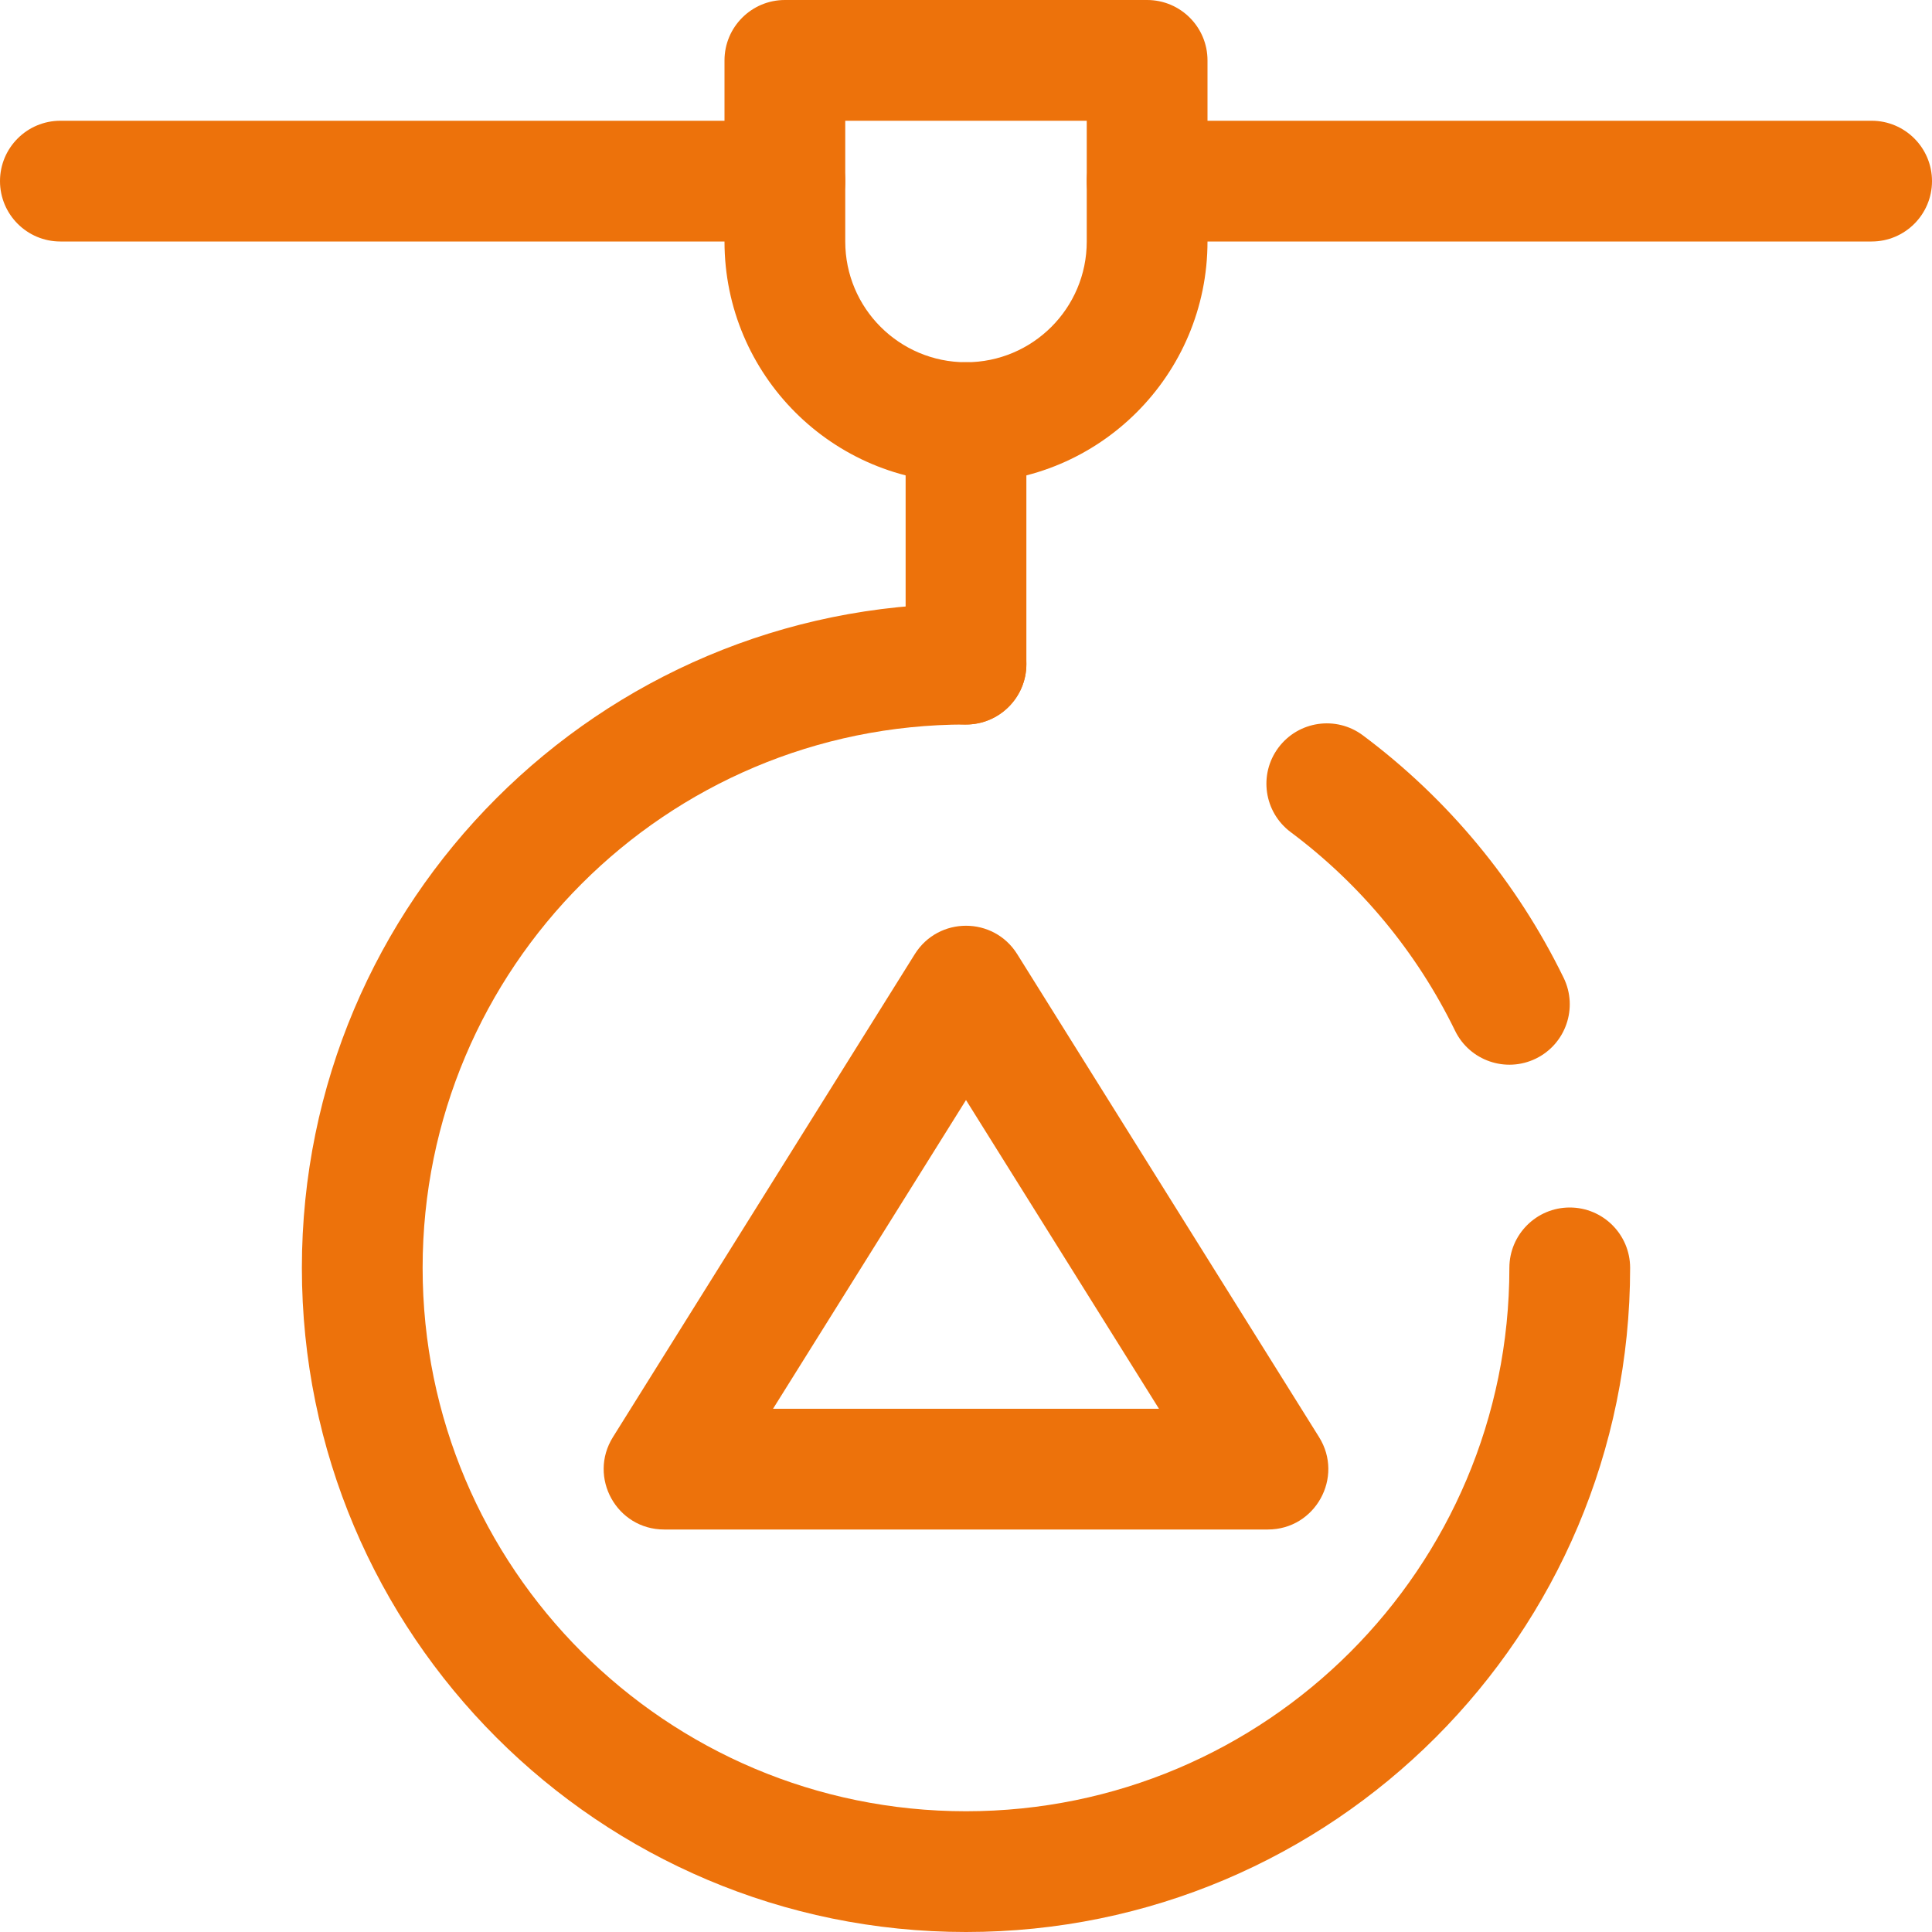
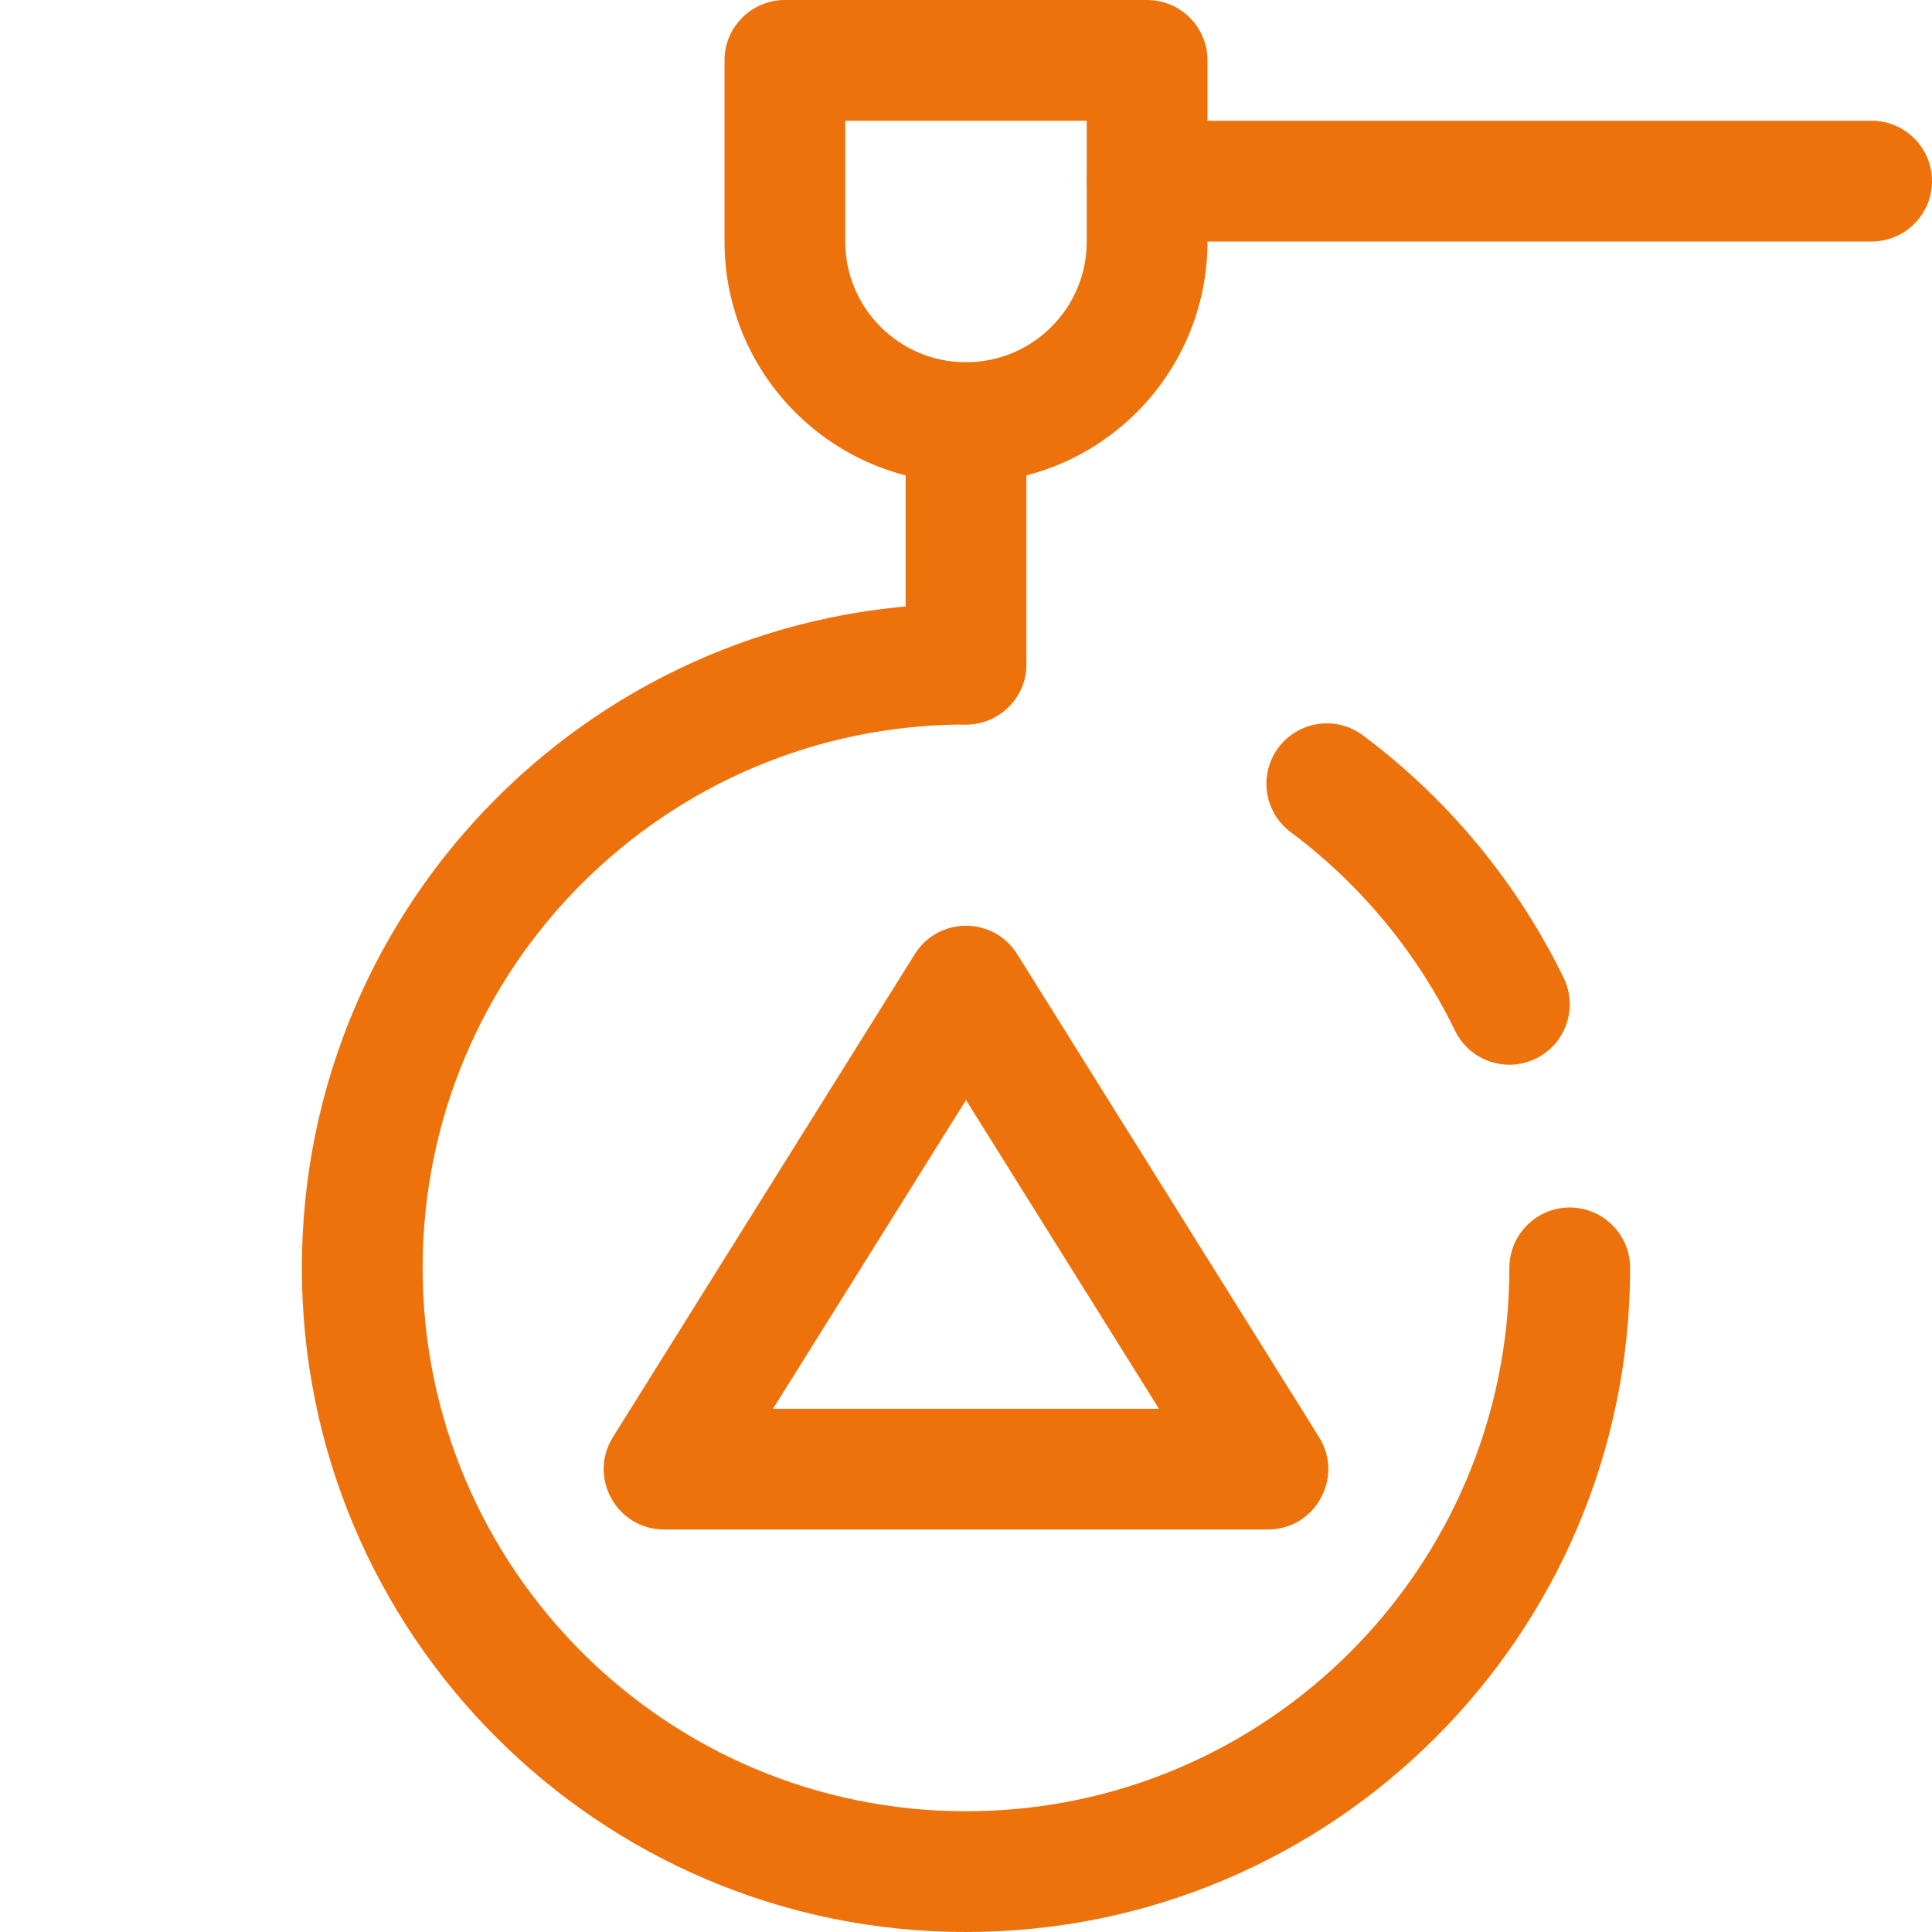
<svg xmlns="http://www.w3.org/2000/svg" width="48px" height="48px" viewBox="0 0 48 48" version="1.1">
  <title>17A144A5-F980-4906-AD8F-29AD071FBD5D</title>
  <desc>Created with sketchtool.</desc>
  <g id="DESKTOP" stroke="none" stroke-width="1" fill="none" fill-rule="evenodd">
    <g id="icons_outline" transform="translate(-95, -776)" fill="#ED720B" fill-rule="nonzero">
      <g id="SG" transform="translate(95, 95)">
        <g id="8" transform="translate(0, 681)">
          <g id="3d-print-triangle-2">
-             <path d="M1.5,6 L19.5,6 C20.328,6 21,5.328 21,4.5 C21,3.672 20.328,3 19.5,3 L1.5,3 C0.672,3 0,3.672 0,4.5 C0,5.328 0.672,6 1.5,6 Z" id="Path" />
            <path d="M28.5,6 L46.5,6 C47.328,6 48,5.328 48,4.5 C48,3.672 47.328,3 46.5,3 L28.5,3 C27.672,3 27,3.672 27,4.5 C27,5.328 27.672,6 28.5,6 Z" id="Path" />
            <path d="M18,6 C18,9.314 20.686,12 24,12 C27.314,12 30,9.314 30,6 L30,1.5 C30,0.672 29.328,0 28.5,0 L19.5,0 C18.672,0 18,0.672 18,1.5 L18,6 Z M21,3 L27,3 L27,6 C27,7.657 25.657,9 24,9 C22.343,9 21,7.657 21,6 L21,3 Z" id="Path" />
            <path d="M22.5,10.5 L22.5,16.5 C22.5,17.328 23.172,18 24,18 C24.828,18 25.5,17.328 25.5,16.5 L25.5,10.5 C25.5,9.672 24.828,9 24,9 C23.172,9 22.5,9.672 22.5,10.5 Z" id="Path" />
            <path d="M37.5,31.5 C37.5,38.956 31.456,45 24,45 C16.544,45 10.5,38.956 10.5,31.5 C10.5,24.044 16.544,18 24,18 C24.828,18 25.5,17.328 25.5,16.5 C25.5,15.672 24.828,15 24,15 C14.887,15 7.5,22.387 7.5,31.5 C7.5,40.613 14.887,48 24,48 C33.113,48 40.5,40.613 40.5,31.5 C40.5,30.672 39.828,30 39,30 C38.172,30 37.5,30.672 37.5,31.5 Z" id="Path" />
            <path d="M32.067,20.674 C33.802,21.97 35.203,23.662 36.151,25.609 C36.514,26.354 37.412,26.663 38.157,26.301 C38.902,25.938 39.211,25.04 38.849,24.295 C37.69,21.918 35.98,19.852 33.861,18.27 C33.197,17.774 32.258,17.911 31.762,18.575 C31.266,19.239 31.403,20.178 32.067,20.674 Z" id="Path" />
            <path d="M16.5,38 L31.5,38 C32.678,38 33.396,36.704 32.772,35.705 L25.272,23.705 C24.684,22.765 23.316,22.765 22.728,23.705 L15.228,35.705 C14.604,36.704 15.322,38 16.5,38 Z M19.206,35 L24,27.33 L28.794,35 L19.206,35 Z" id="Path" />
          </g>
        </g>
      </g>
    </g>
  </g>
</svg>